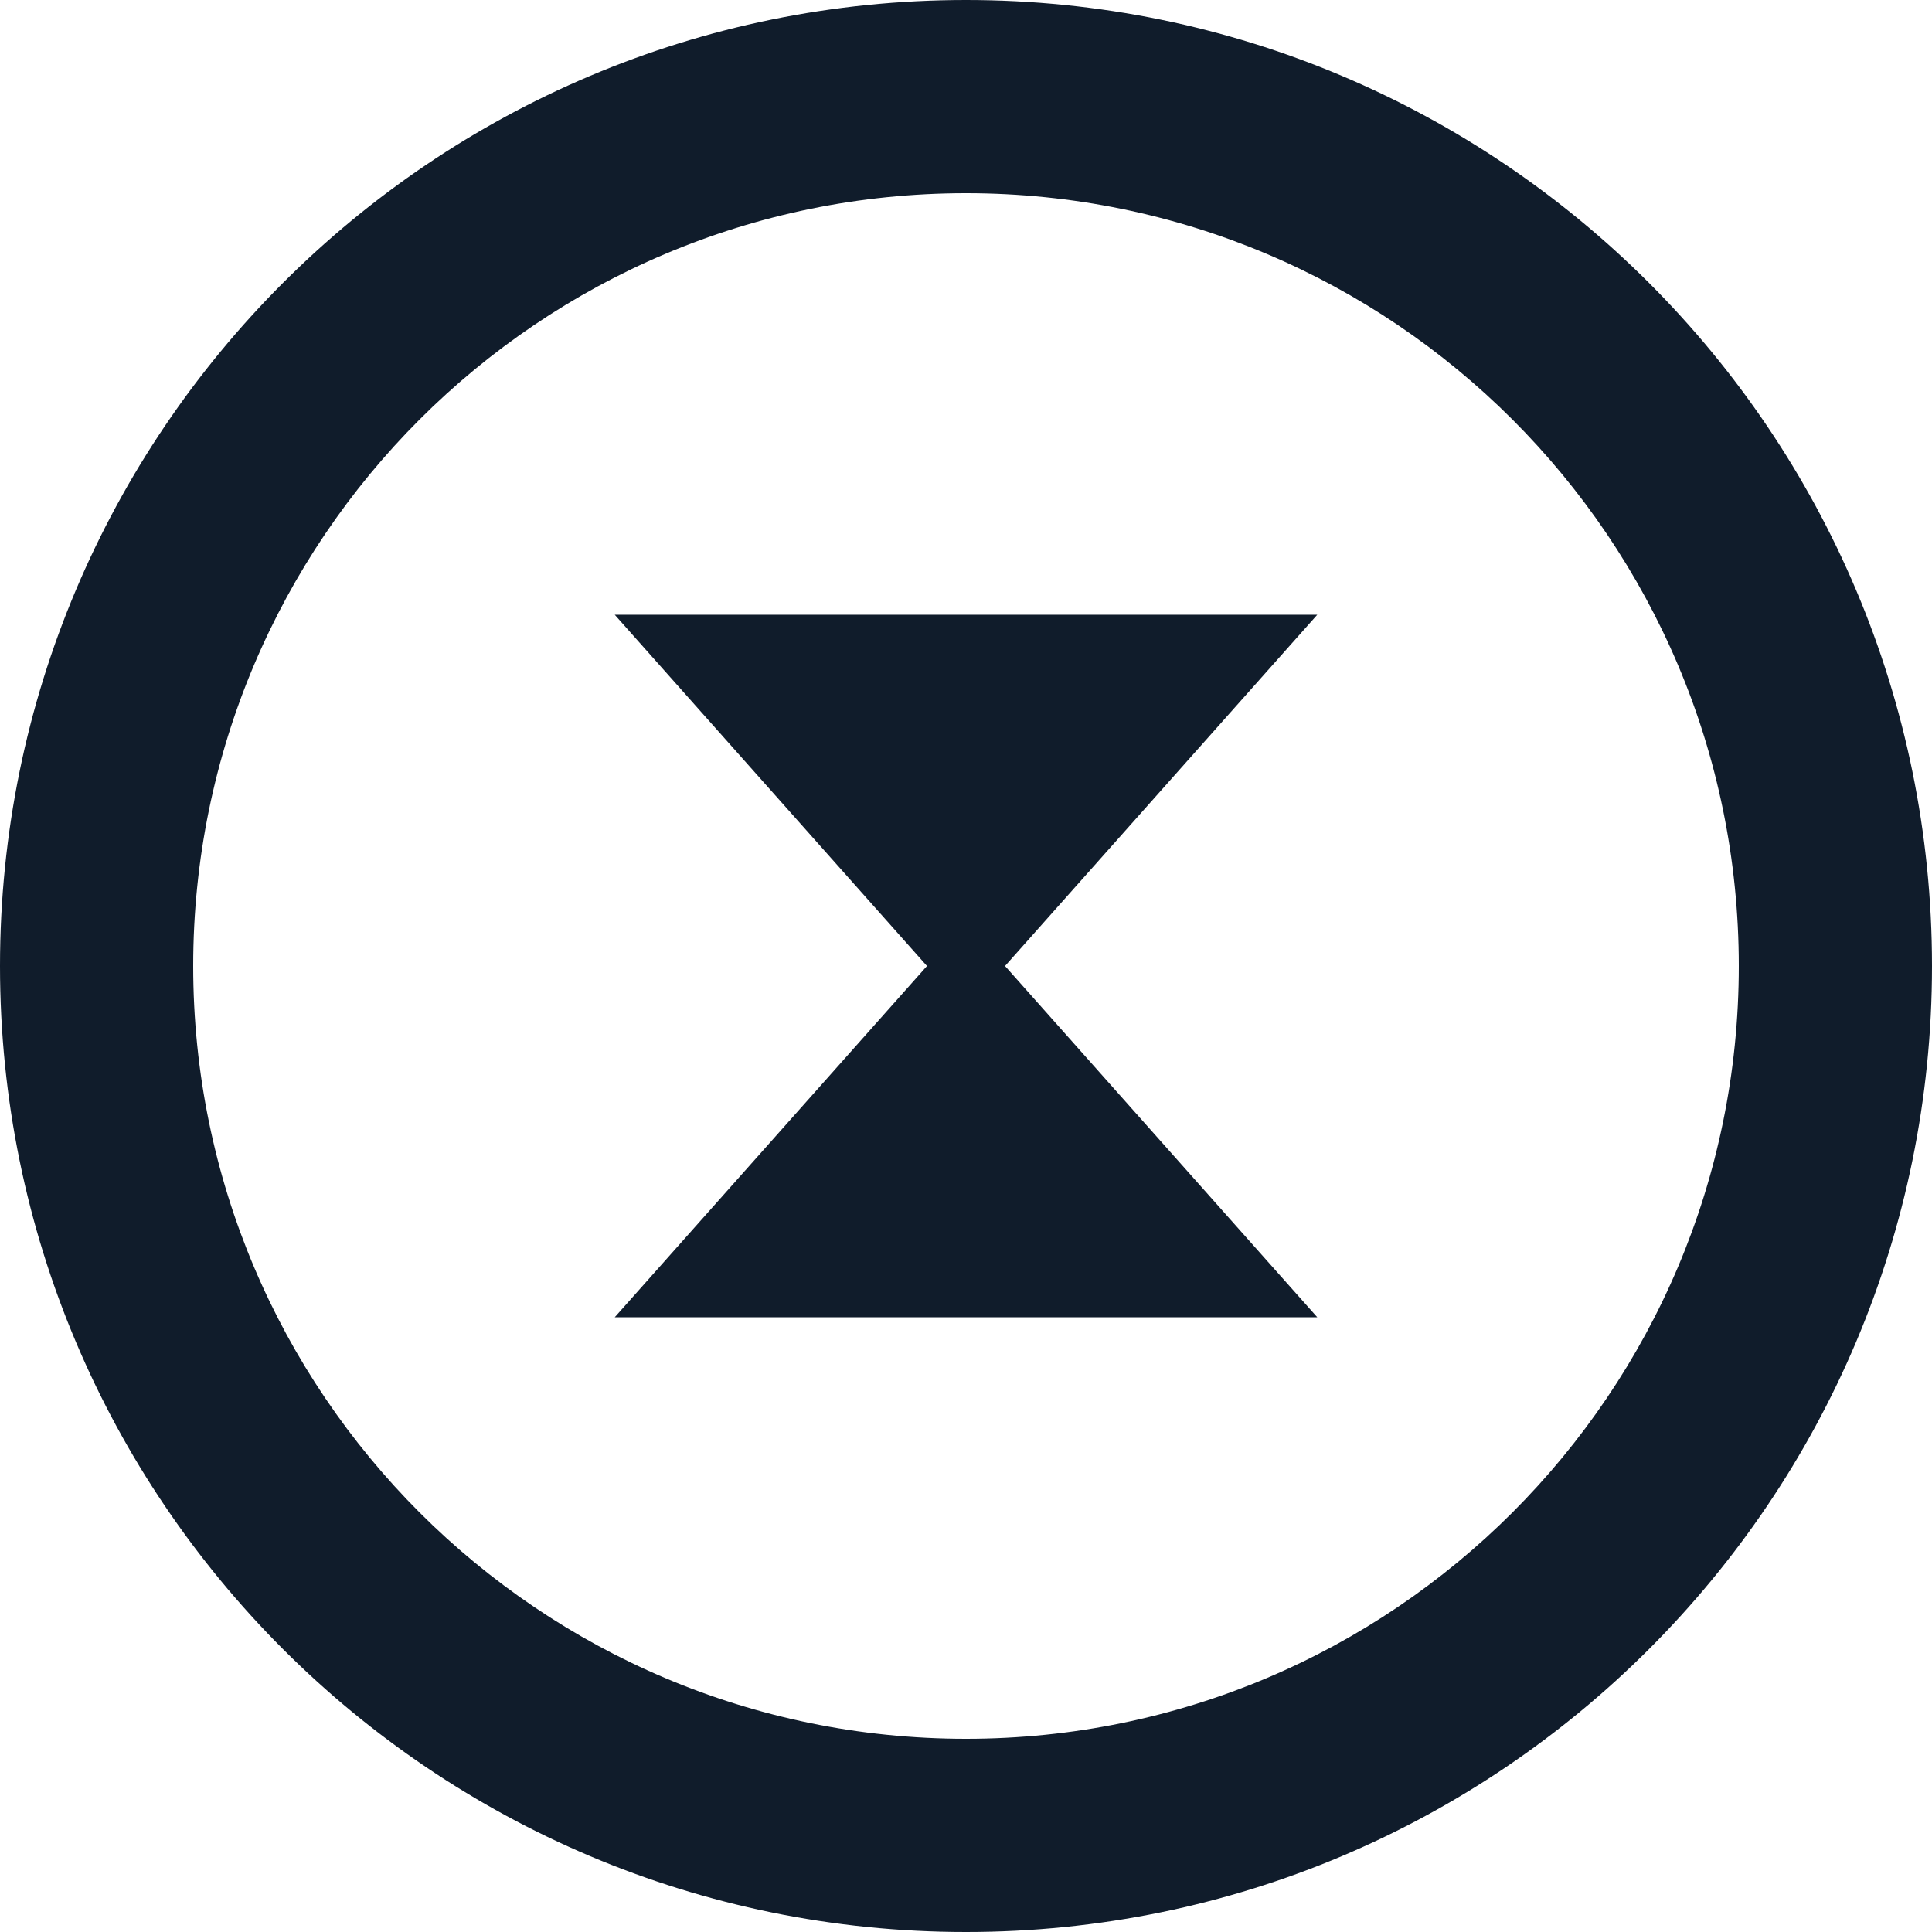
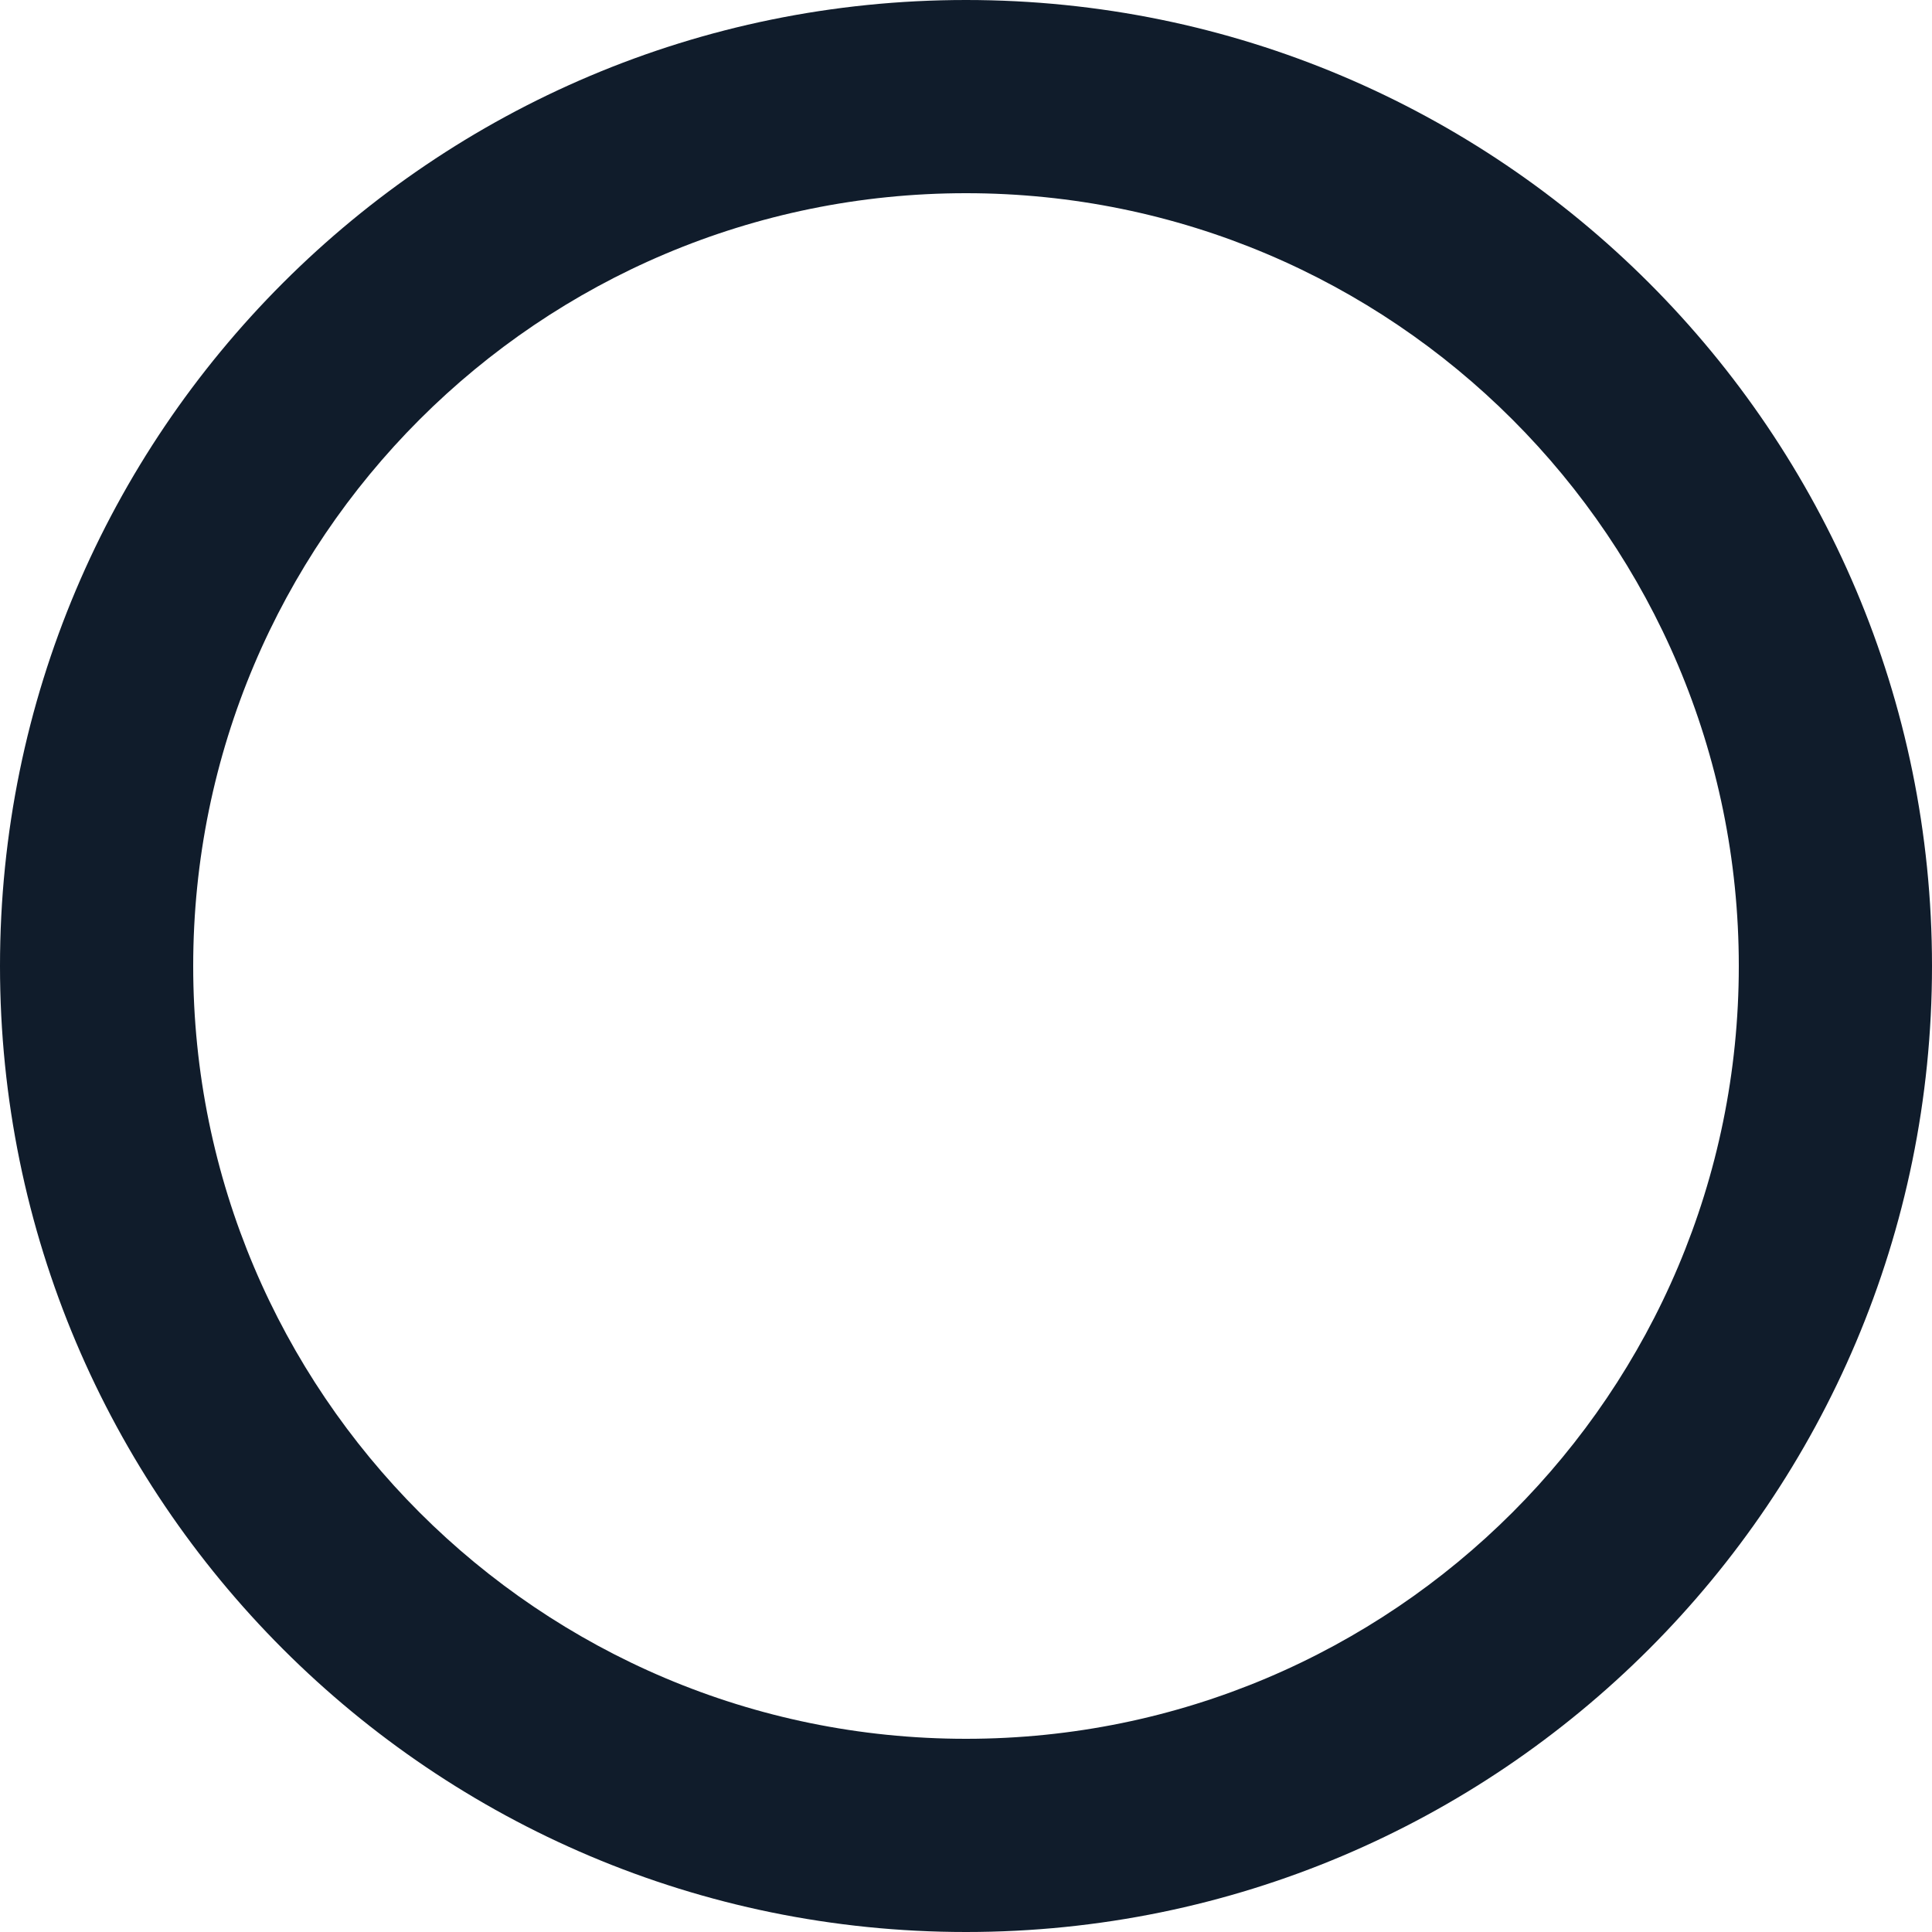
<svg xmlns="http://www.w3.org/2000/svg" width="44" height="44" viewBox="0 0 44 44" fill="none">
  <path fill-rule="evenodd" clip-rule="evenodd" d="M22 39.6C31.72 39.6 39.6 31.72 39.6 22C39.6 12.28 31.72 4.4 22 4.4C12.28 4.4 4.4 12.28 4.4 22C4.4 31.72 12.28 39.6 22 39.6ZM22 44C34.15 44 44 34.15 44 22C44 9.85 34.15 0 22 0C9.85 0 0 9.85 0 22C0 34.15 9.85 44 22 44Z" fill="#101C2B" />
-   <path d="M22 21L30 30H14L22 21Z" fill="#101C2B" />
-   <path d="M22 23L30 14H14L22 23Z" fill="#101C2B" />
</svg>